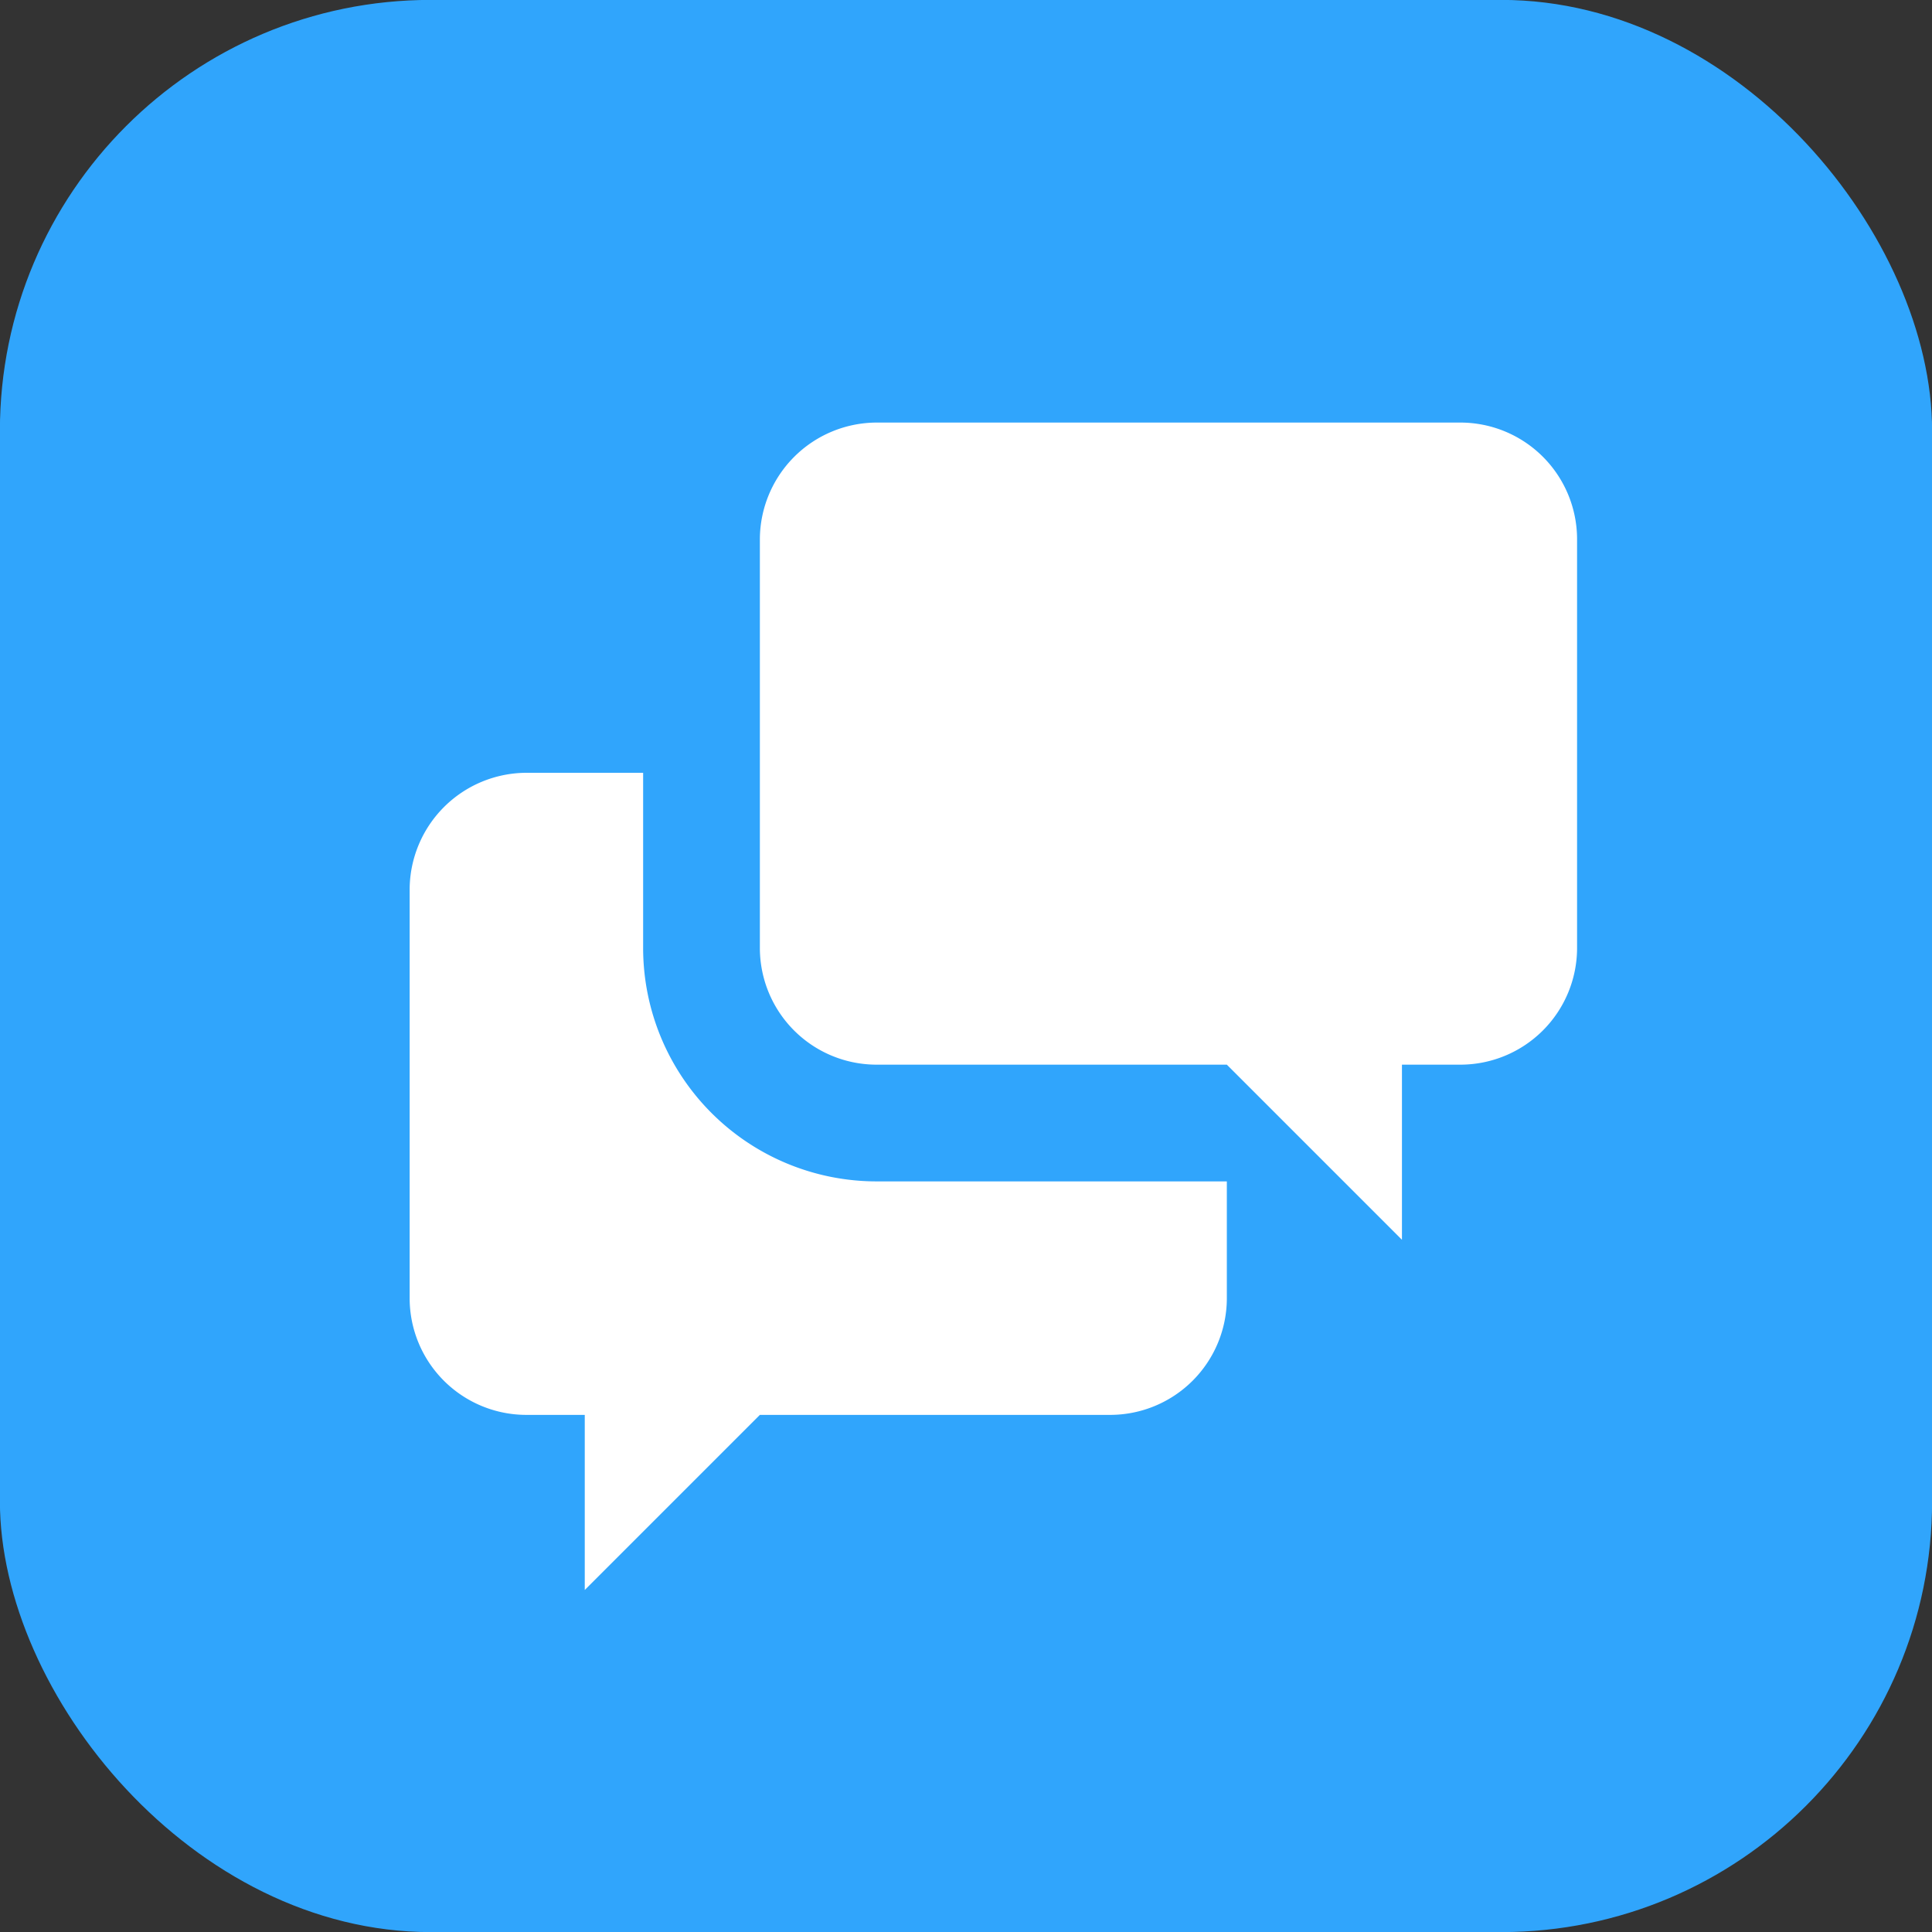
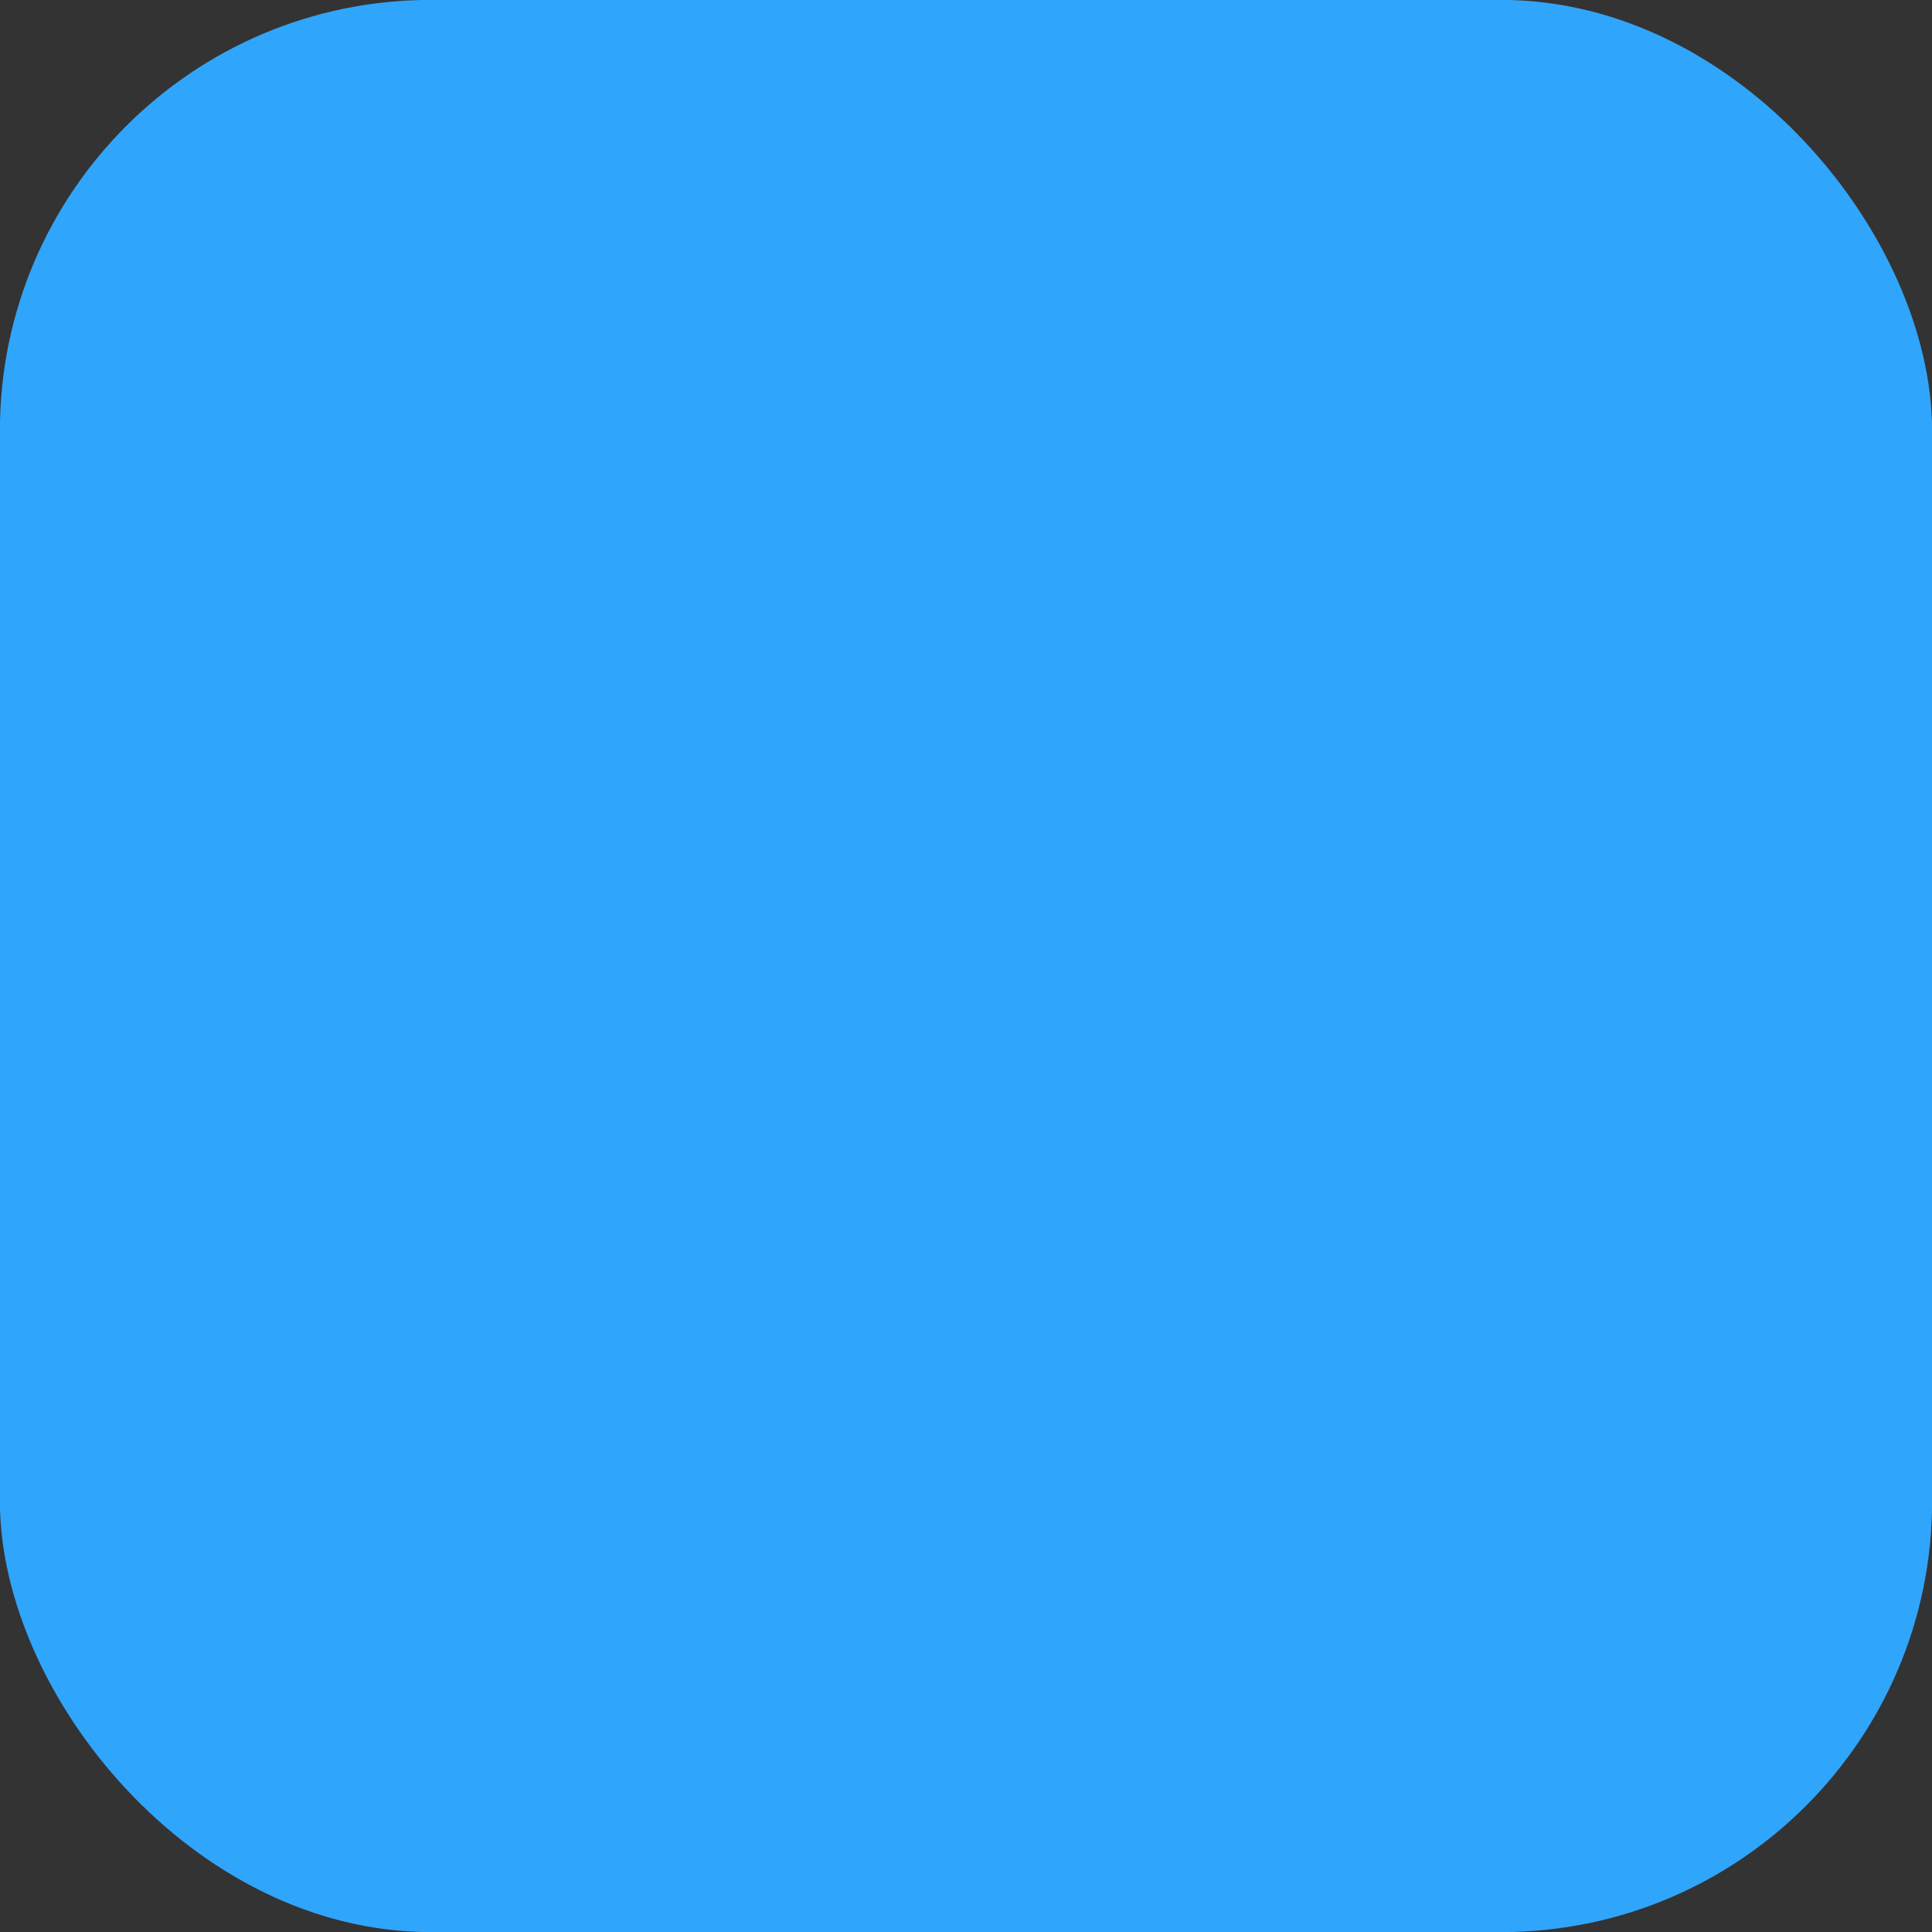
<svg xmlns="http://www.w3.org/2000/svg" id="Capa_1" data-name="Capa 1" viewBox="0 0 200 200">
  <rect x="0" y="0" width="200" height="200" fill="#333333" stroke="none" />
  <defs>
    <style>.cls-1{fill:#30a5fc;}.cls-2{fill:#fff;}</style>
  </defs>
  <title>apps icons</title>
  <rect class="cls-1" x="-0.01" y="-0.01" width="200.02" height="200.02" rx="44.6" ry="44.6" />
-   <path class="cls-2" d="M145.13,110.213v18.128l-18.128-18.128H90.747A12.085,12.085,0,0,1,78.662,98.127v-42.298A12.121,12.121,0,0,1,90.747,43.744h60.426A12.085,12.085,0,0,1,163.258,55.83v42.298a12.085,12.085,0,0,1-12.085,12.085Zm-18.128,12.085v12.085a12.085,12.085,0,0,1-12.085,12.085H78.662L60.534,164.596V146.468H54.492A12.085,12.085,0,0,1,42.407,134.383v-42.298A12.121,12.121,0,0,1,54.492,80H66.577V98.127a24.171,24.171,0,0,0,24.17,24.17Z" />
</svg>